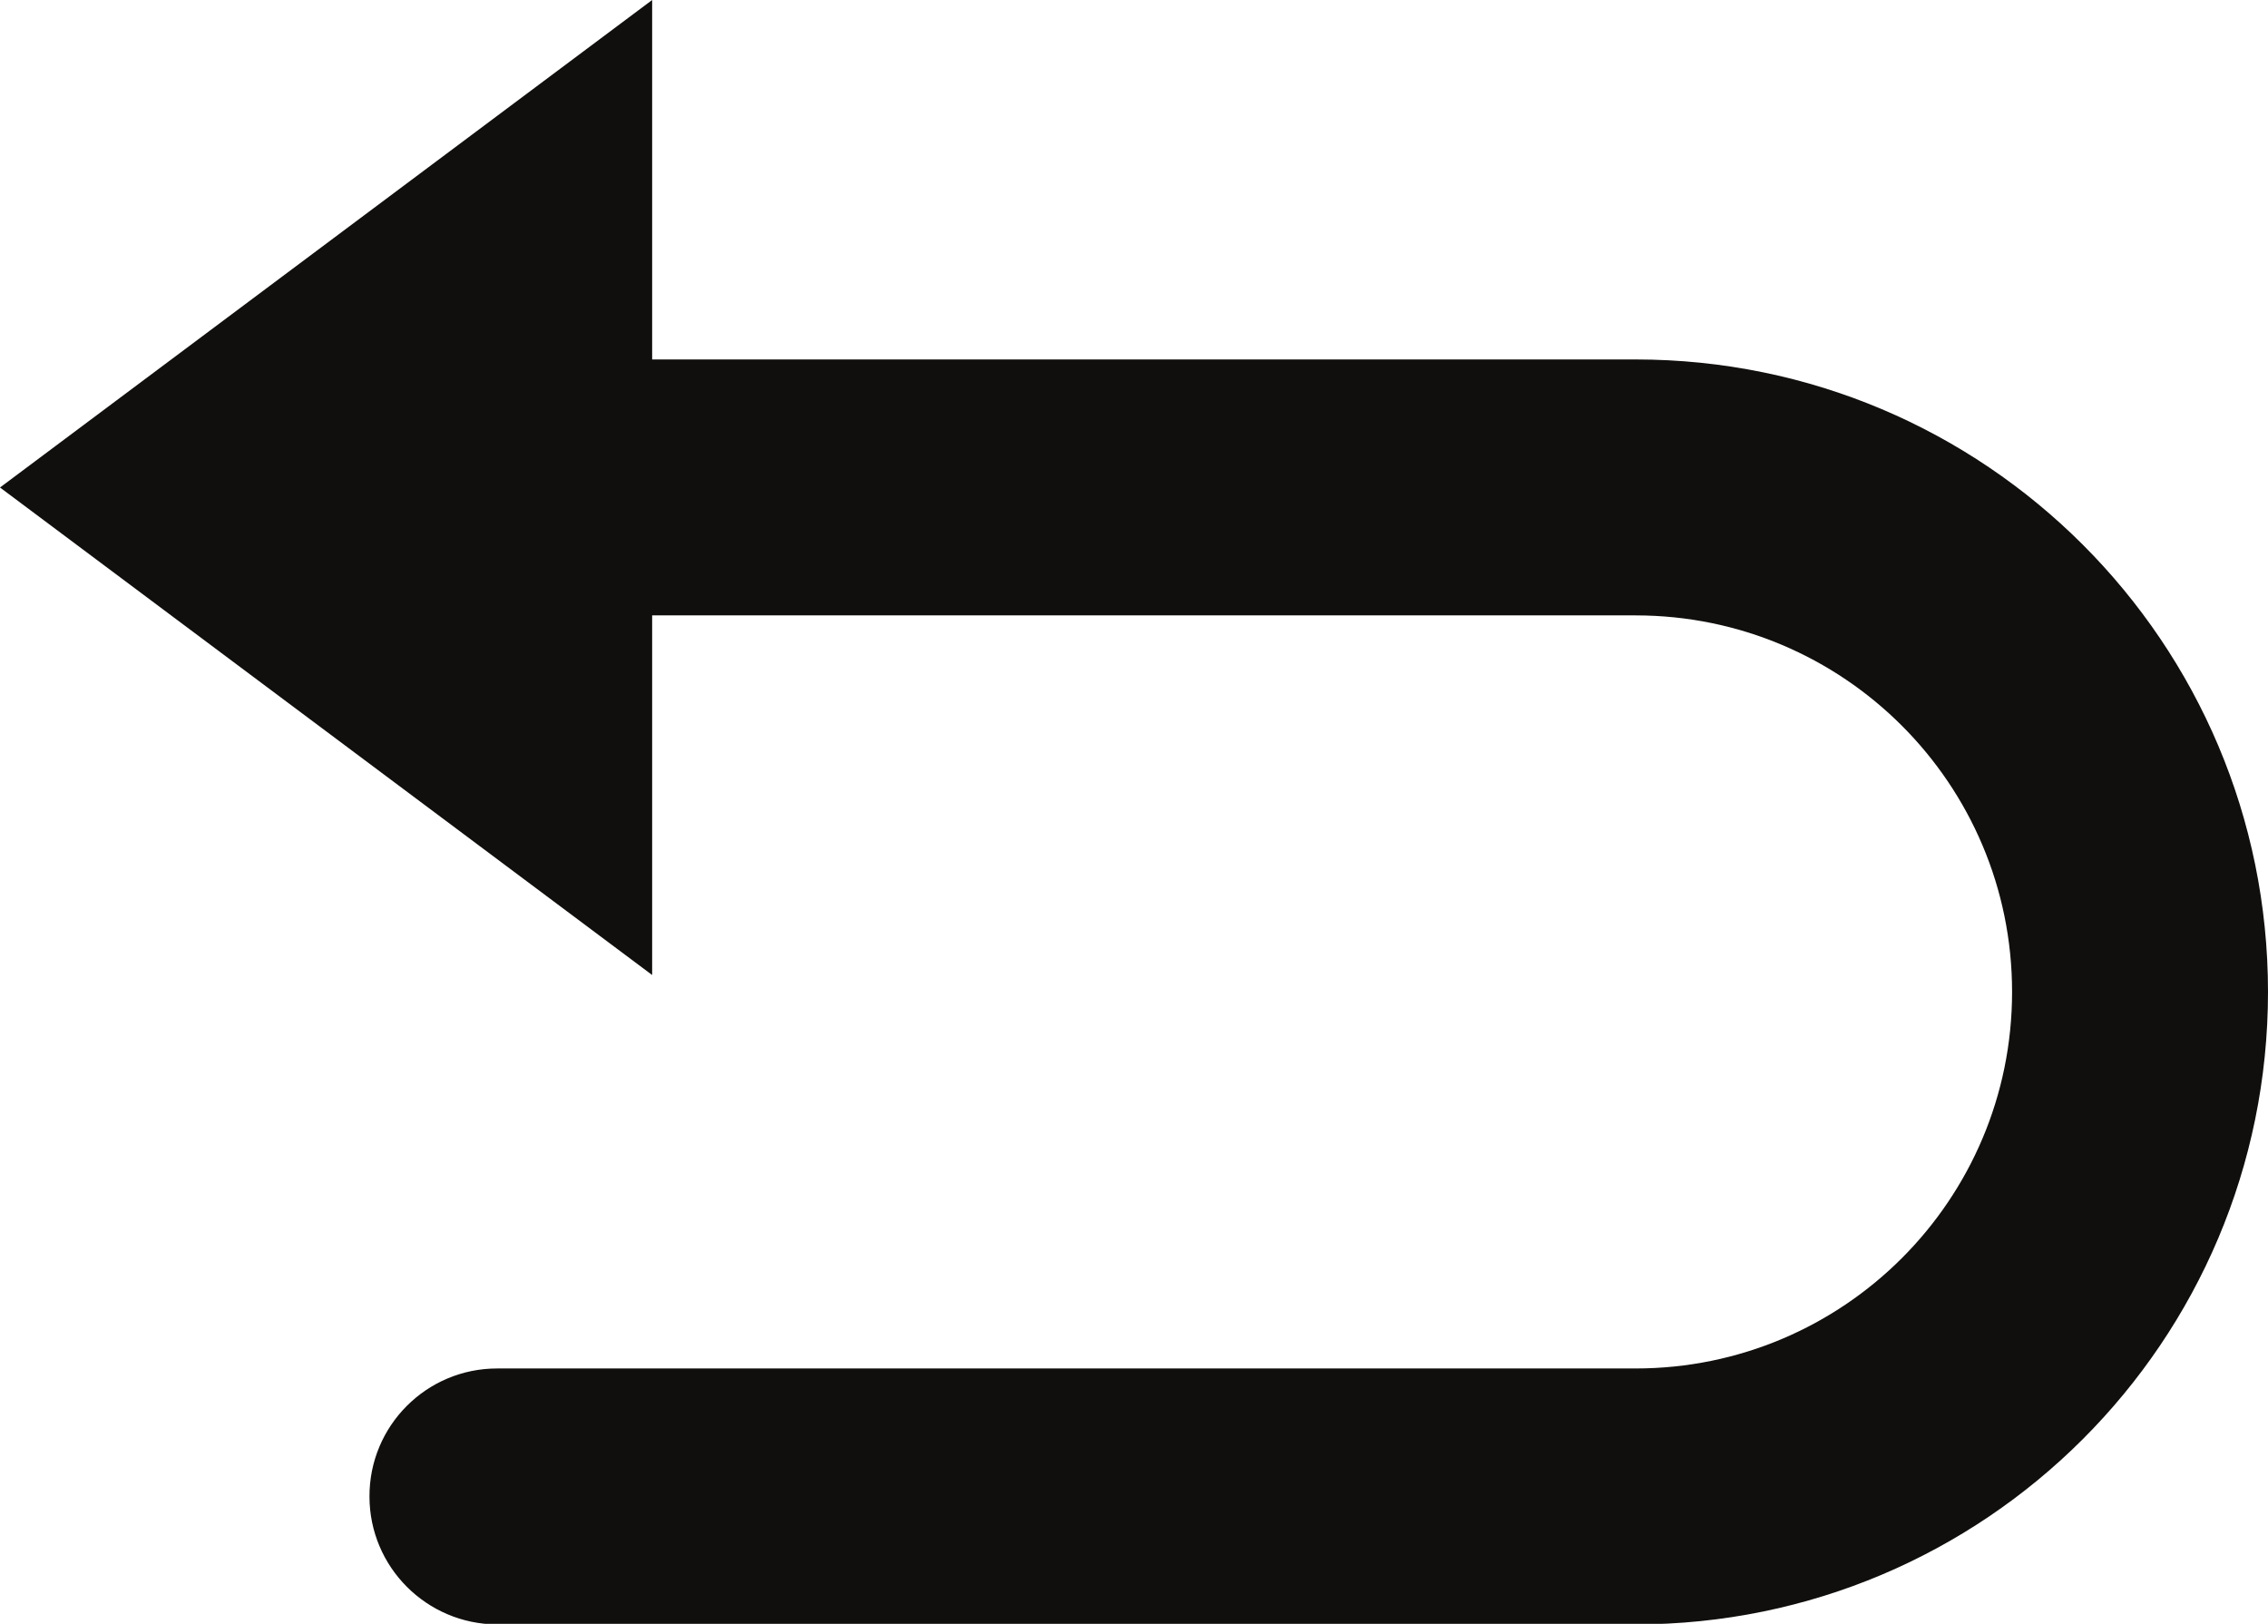
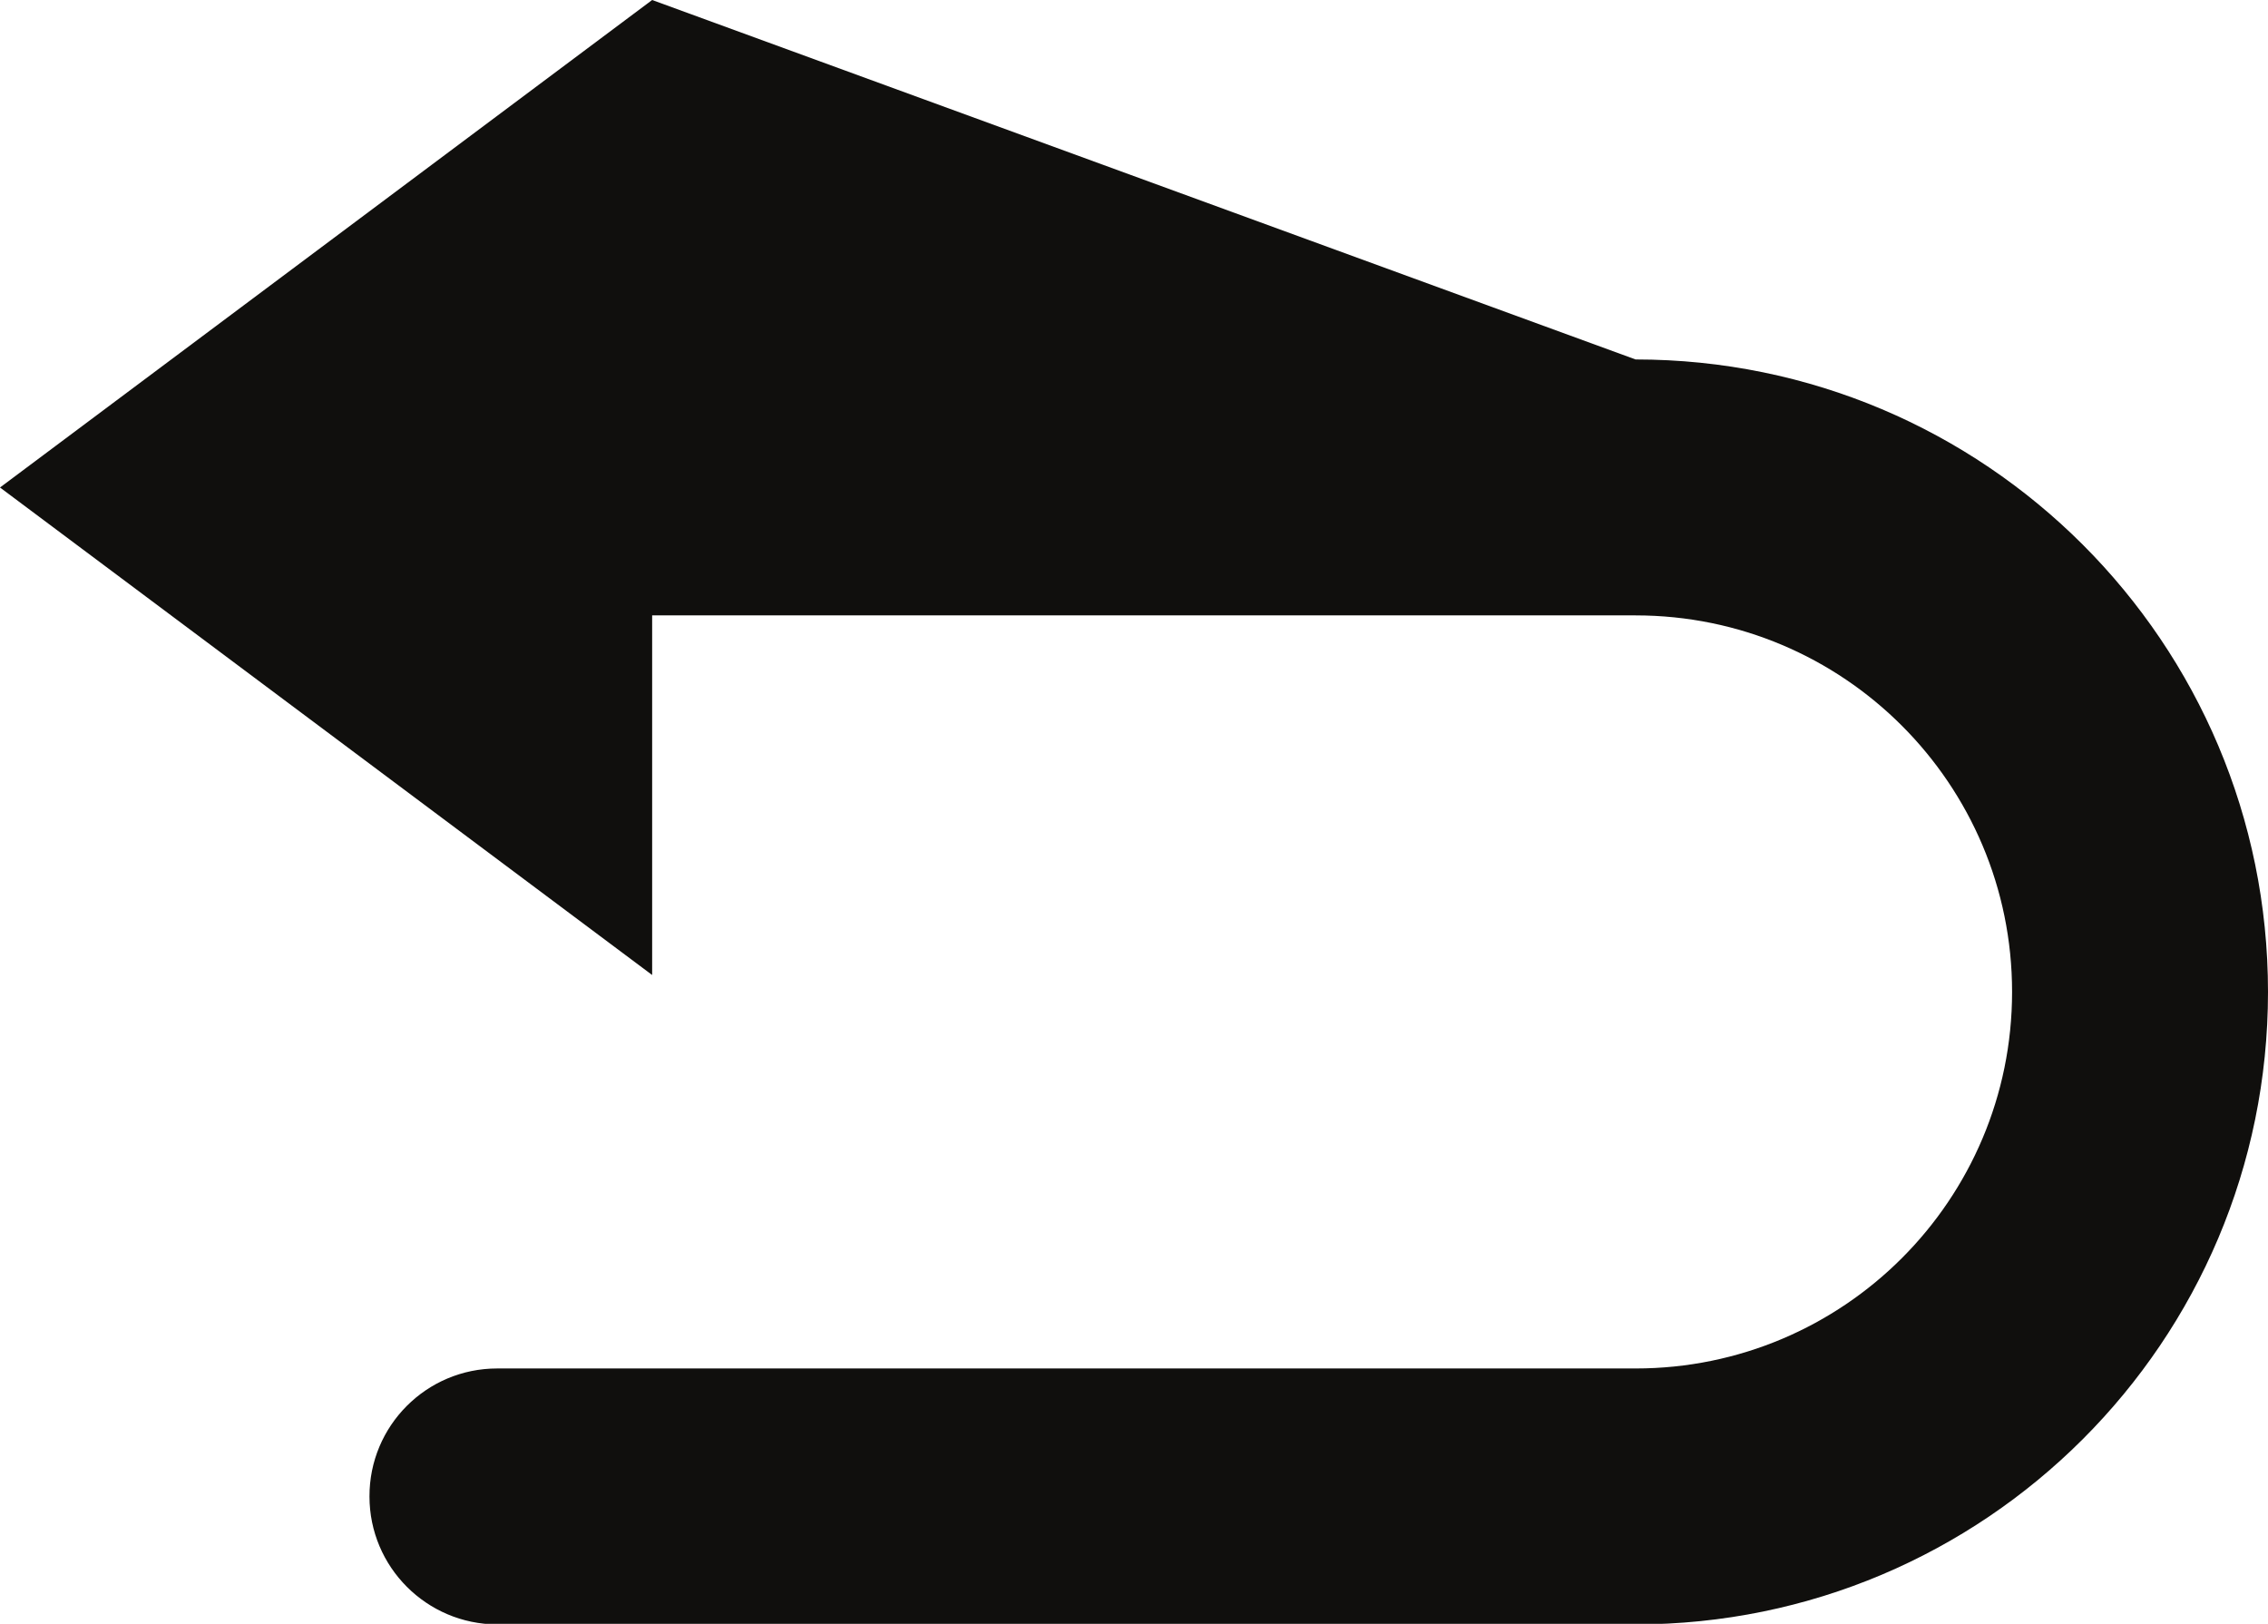
<svg xmlns="http://www.w3.org/2000/svg" height="31.5" preserveAspectRatio="xMidYMid meet" version="1.0" viewBox="0.0 0.0 44.0 31.5" width="44.0" zoomAndPan="magnify">
  <g id="change1_1">
-     <path d="M 31.73 31.512 C 38.508 31.512 44 26.02 44 19.242 C 44 12.465 38.508 6.973 31.73 6.973 L 12.652 6.973 L 12.652 0 L 0 9.457 L 12.652 18.914 L 12.652 11.938 L 31.73 11.938 C 35.766 11.938 39.035 15.207 39.035 19.242 C 39.035 23.277 35.766 26.547 31.73 26.547 L 9.645 26.547 C 8.273 26.547 7.164 27.66 7.168 29.031 C 7.168 30.398 8.277 31.508 9.645 31.512 L 31.73 31.512" fill="#100f0d" />
+     <path d="M 31.73 31.512 C 38.508 31.512 44 26.02 44 19.242 C 44 12.465 38.508 6.973 31.73 6.973 L 12.652 0 L 0 9.457 L 12.652 18.914 L 12.652 11.938 L 31.73 11.938 C 35.766 11.938 39.035 15.207 39.035 19.242 C 39.035 23.277 35.766 26.547 31.73 26.547 L 9.645 26.547 C 8.273 26.547 7.164 27.66 7.168 29.031 C 7.168 30.398 8.277 31.508 9.645 31.512 L 31.73 31.512" fill="#100f0d" />
  </g>
</svg>